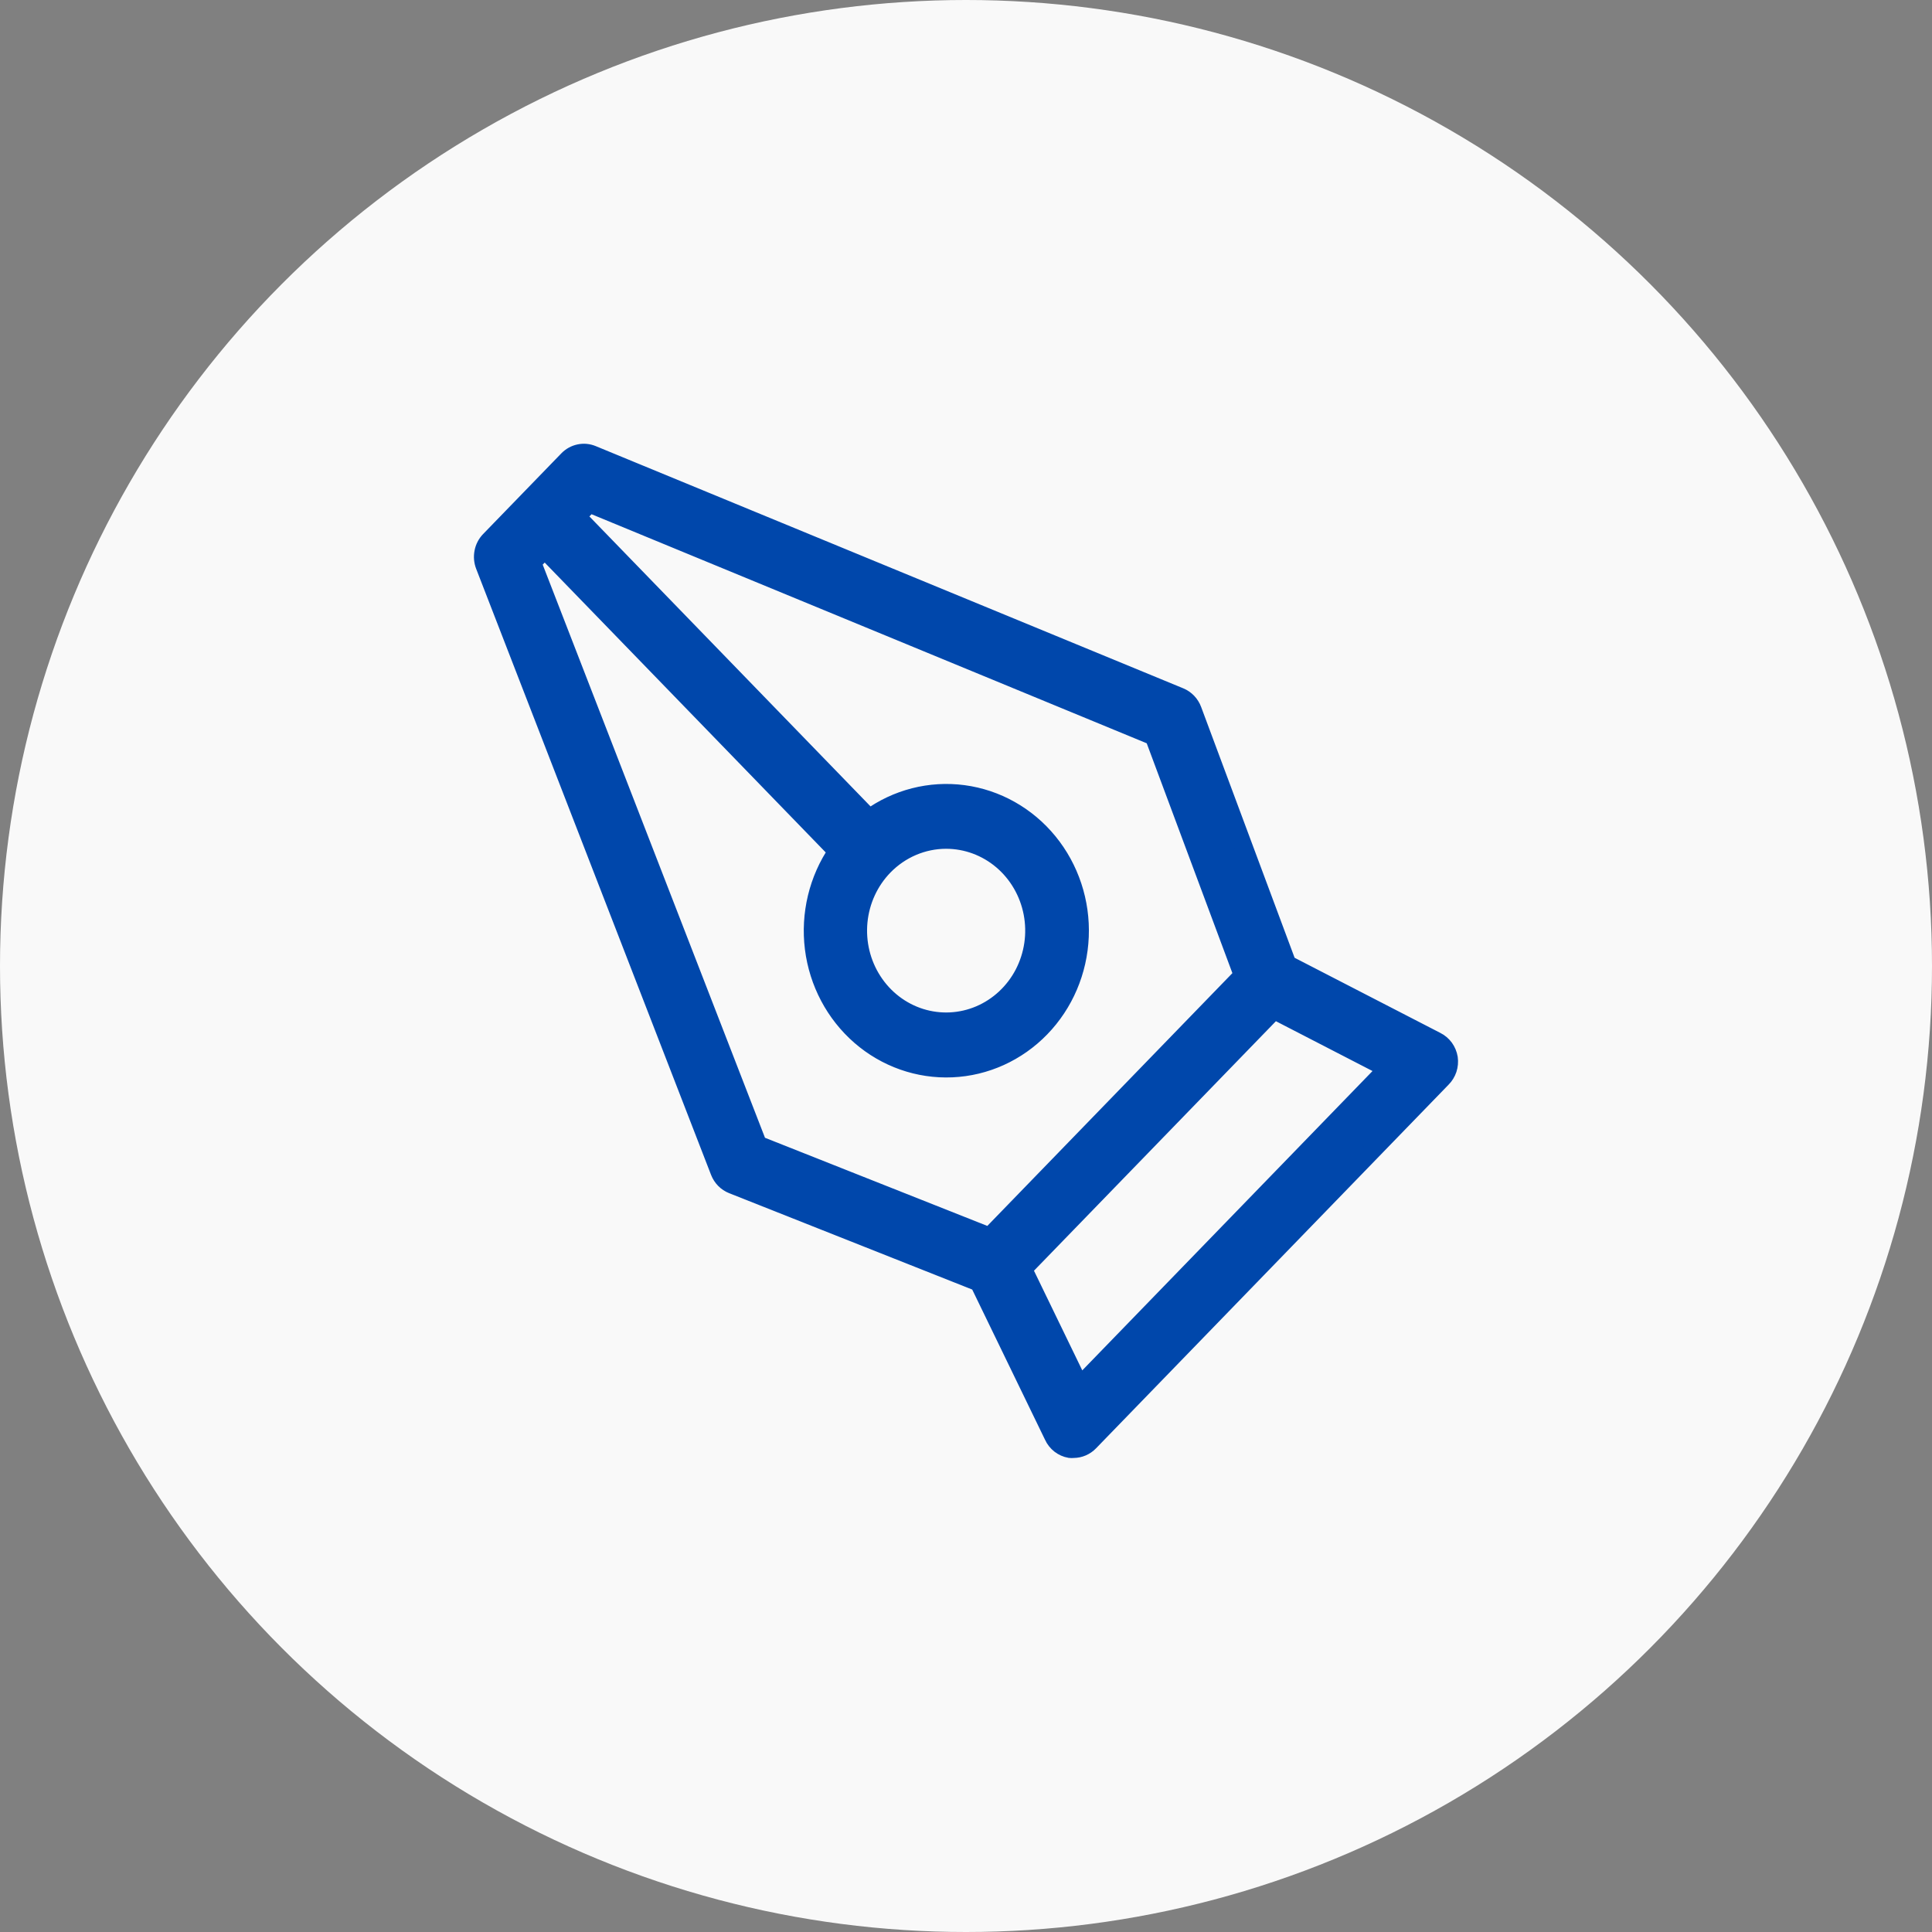
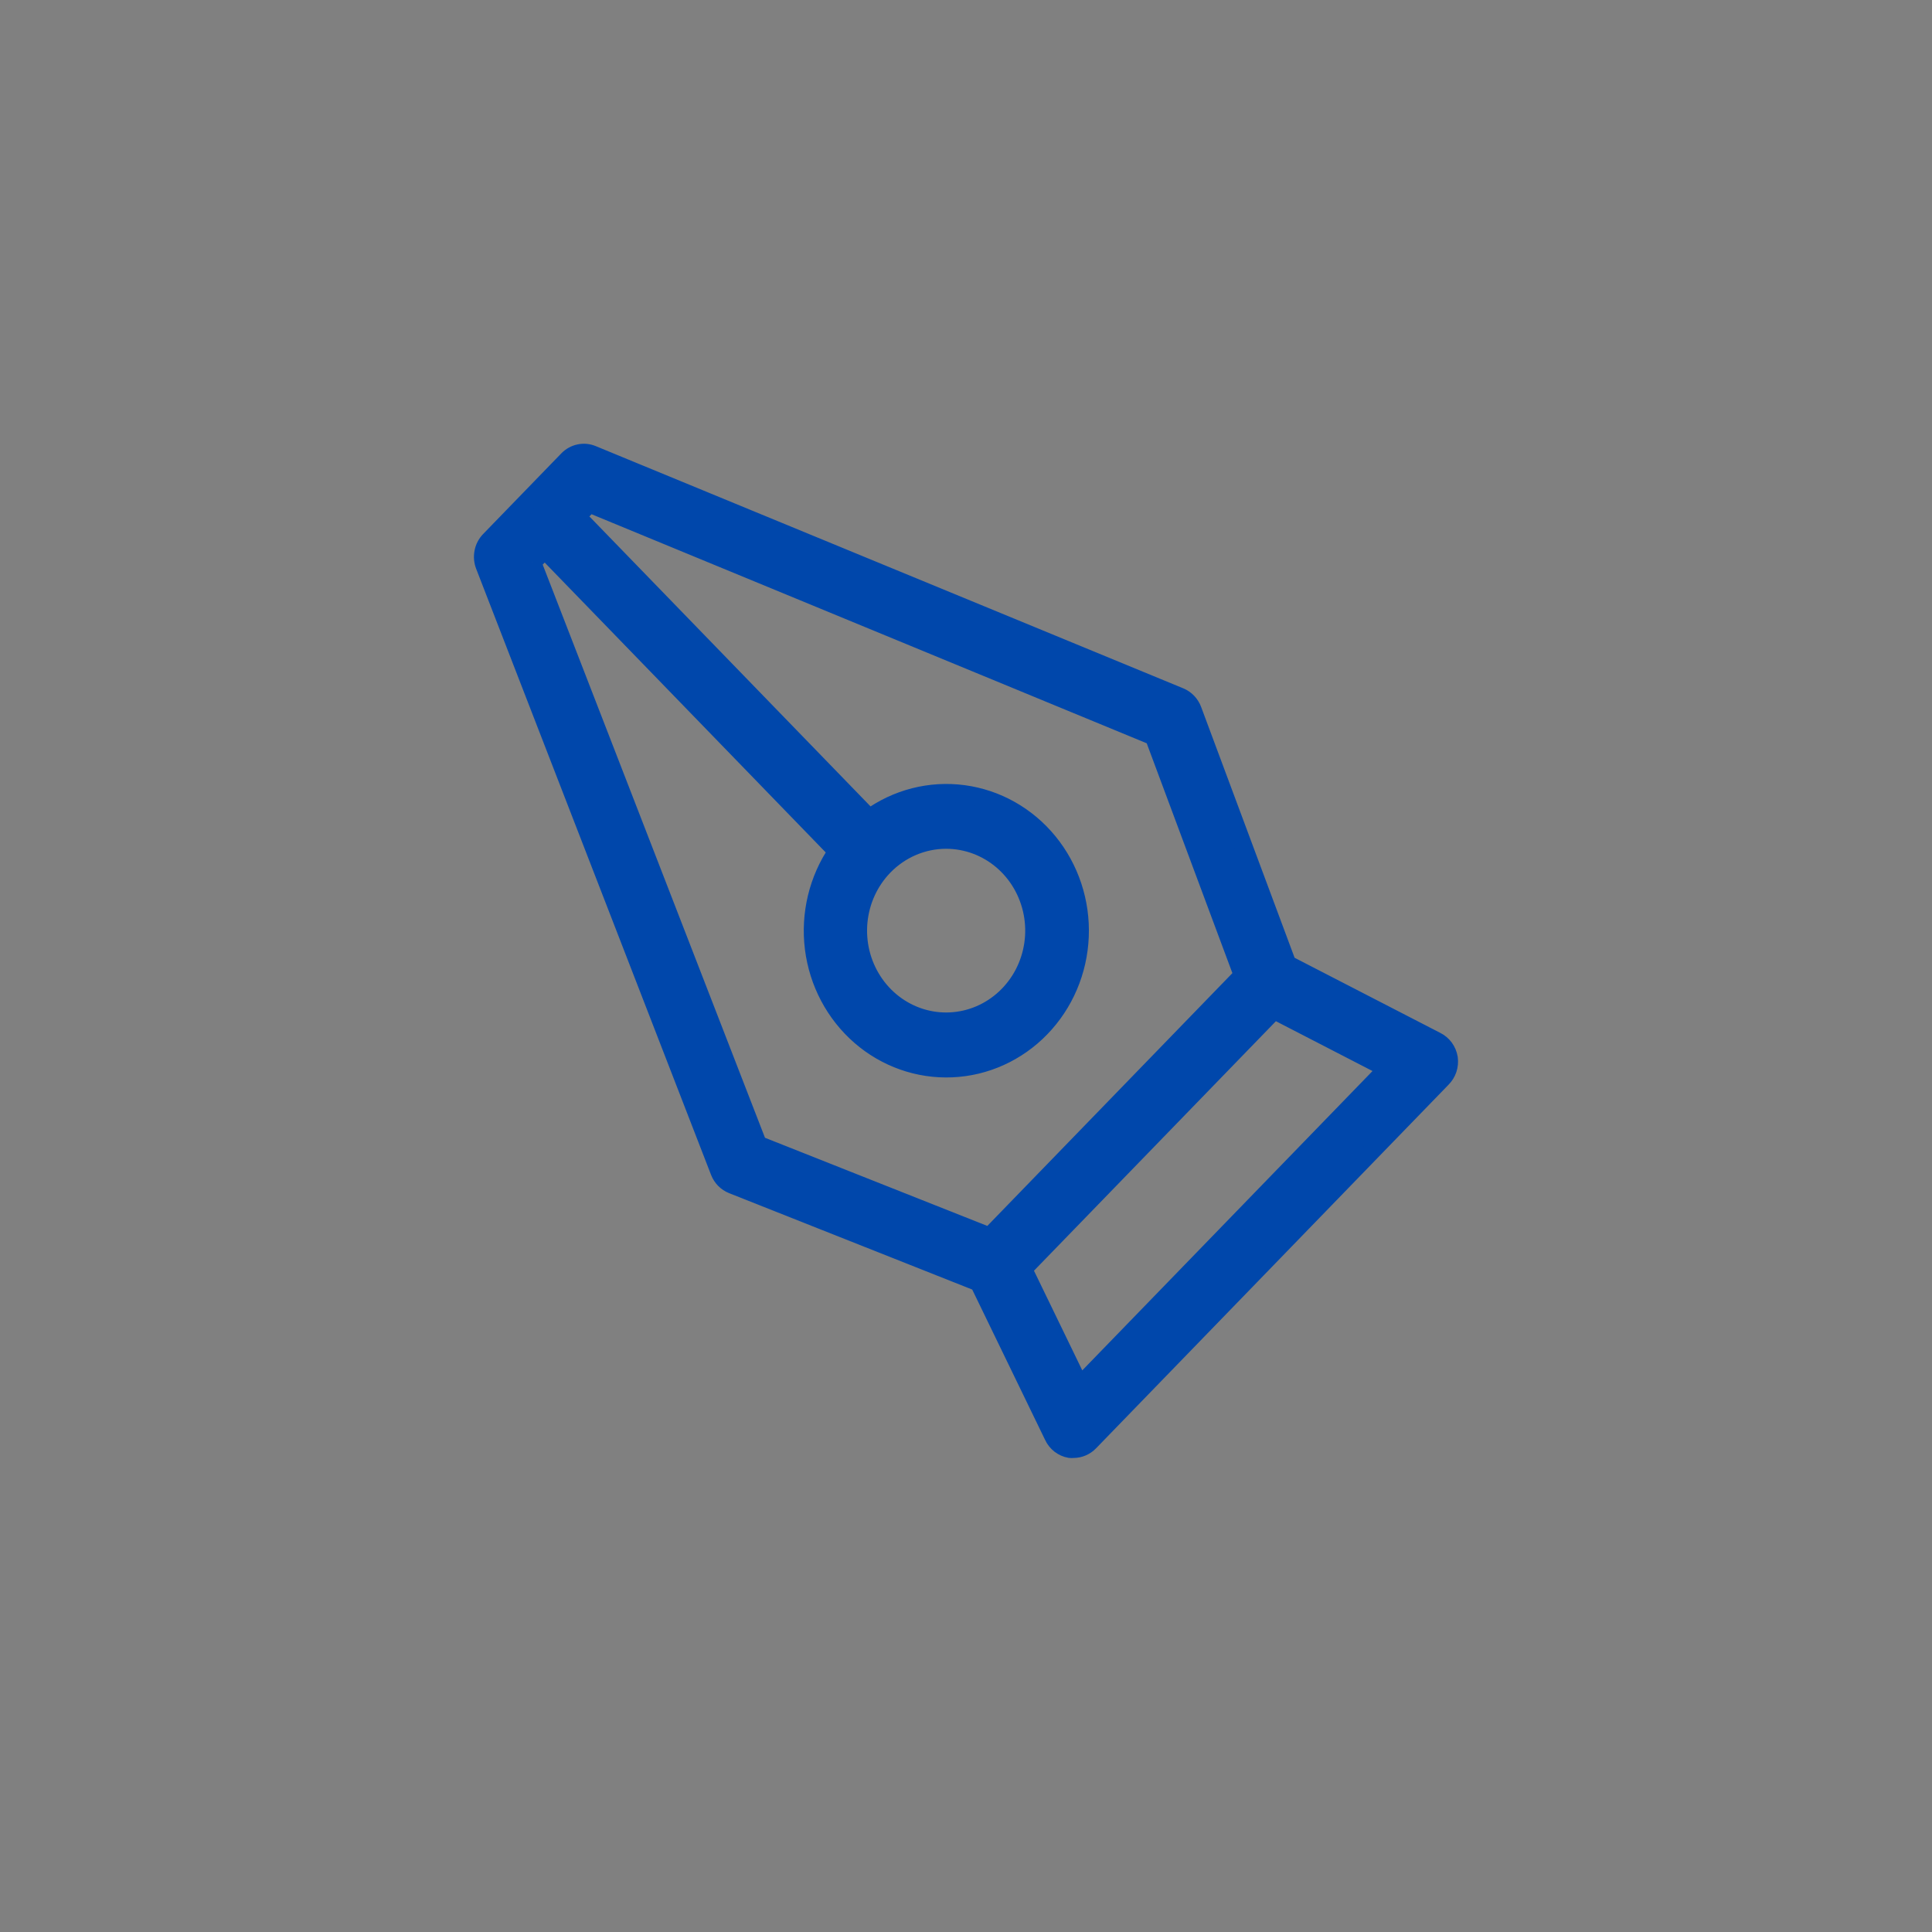
<svg xmlns="http://www.w3.org/2000/svg" width="64" height="64" viewBox="0 0 64 64" fill="none">
  <rect x="0" y="0" width="64" height="64" fill="#808080" stroke="none" />
-   <circle cx="32" cy="32" r="32" fill="#F9F9F9" />
-   <path d="M47.575 34.483L42.645 31.941L39.508 23.523C39.471 23.424 39.414 23.333 39.342 23.257C39.269 23.181 39.183 23.121 39.087 23.081L19.619 15.055C19.483 14.999 19.334 14.985 19.191 15.016C19.047 15.046 18.915 15.119 18.811 15.226L16.215 17.904C16.113 18.011 16.043 18.146 16.015 18.293C15.986 18.441 15.999 18.593 16.053 18.733L23.835 38.812C23.874 38.911 23.932 39.001 24.005 39.075C24.079 39.15 24.167 39.208 24.263 39.246L32.425 42.482L34.89 47.567C34.941 47.679 35.019 47.777 35.115 47.852C35.211 47.926 35.323 47.976 35.442 47.997C35.482 48.001 35.522 48.001 35.562 47.997C35.761 47.996 35.952 47.914 36.092 47.769L47.77 35.723C47.856 35.638 47.921 35.532 47.96 35.416C47.998 35.299 48.009 35.175 47.992 35.053C47.972 34.93 47.923 34.815 47.851 34.715C47.778 34.616 47.684 34.537 47.575 34.483ZM17.628 18.632L18.045 18.206L27.735 28.201C27.097 29.134 26.821 30.281 26.962 31.414C27.104 32.547 27.653 33.584 28.5 34.32C29.347 35.056 30.431 35.437 31.538 35.388C32.644 35.34 33.693 34.864 34.476 34.056C35.259 33.249 35.72 32.167 35.767 31.026C35.815 29.884 35.445 28.766 34.731 27.892C34.018 27.019 33.012 26.453 31.914 26.307C30.815 26.161 29.704 26.445 28.799 27.104L19.108 17.109L19.521 16.679L38.222 24.395L41.172 32.309L32.782 40.963L25.109 37.921L17.628 18.632ZM31.346 27.817C32.022 27.818 32.676 28.061 33.197 28.503C33.719 28.946 34.075 29.562 34.206 30.245C34.337 30.928 34.234 31.637 33.915 32.252C33.596 32.865 33.08 33.346 32.456 33.612C31.831 33.878 31.137 33.912 30.491 33.709C29.845 33.506 29.287 33.078 28.913 32.498C28.538 31.919 28.37 31.223 28.437 30.53C28.504 29.837 28.802 29.189 29.28 28.697C29.828 28.133 30.572 27.816 31.346 27.817ZM35.769 45.912L33.89 42.036L42.206 33.46L45.963 35.398L35.769 45.912Z" fill="#0047AB" stroke="#0047AB" stroke-width="0.6" />
+   <path d="M47.575 34.483L42.645 31.941L39.508 23.523C39.471 23.424 39.414 23.333 39.342 23.257C39.269 23.181 39.183 23.121 39.087 23.081L19.619 15.055C19.483 14.999 19.334 14.985 19.191 15.016C19.047 15.046 18.915 15.119 18.811 15.226L16.215 17.904C16.113 18.011 16.043 18.146 16.015 18.293C15.986 18.441 15.999 18.593 16.053 18.733L23.835 38.812C23.874 38.911 23.932 39.001 24.005 39.075C24.079 39.15 24.167 39.208 24.263 39.246L32.425 42.482L34.89 47.567C34.941 47.679 35.019 47.777 35.115 47.852C35.211 47.926 35.323 47.976 35.442 47.997C35.482 48.001 35.522 48.001 35.562 47.997C35.761 47.996 35.952 47.914 36.092 47.769L47.77 35.723C47.856 35.638 47.921 35.532 47.96 35.416C47.998 35.299 48.009 35.175 47.992 35.053C47.972 34.93 47.923 34.815 47.851 34.715C47.778 34.616 47.684 34.537 47.575 34.483ZM17.628 18.632L18.045 18.206L27.735 28.201C27.097 29.134 26.821 30.281 26.962 31.414C27.104 32.547 27.653 33.584 28.5 34.32C29.347 35.056 30.431 35.437 31.538 35.388C32.644 35.34 33.693 34.864 34.476 34.056C35.259 33.249 35.72 32.167 35.767 31.026C35.815 29.884 35.445 28.766 34.731 27.892C34.018 27.019 33.012 26.453 31.914 26.307C30.815 26.161 29.704 26.445 28.799 27.104L19.108 17.109L19.521 16.679L38.222 24.395L41.172 32.309L32.782 40.963L25.109 37.921L17.628 18.632M31.346 27.817C32.022 27.818 32.676 28.061 33.197 28.503C33.719 28.946 34.075 29.562 34.206 30.245C34.337 30.928 34.234 31.637 33.915 32.252C33.596 32.865 33.08 33.346 32.456 33.612C31.831 33.878 31.137 33.912 30.491 33.709C29.845 33.506 29.287 33.078 28.913 32.498C28.538 31.919 28.37 31.223 28.437 30.53C28.504 29.837 28.802 29.189 29.28 28.697C29.828 28.133 30.572 27.816 31.346 27.817ZM35.769 45.912L33.89 42.036L42.206 33.46L45.963 35.398L35.769 45.912Z" fill="#0047AB" stroke="#0047AB" stroke-width="0.6" />
</svg>